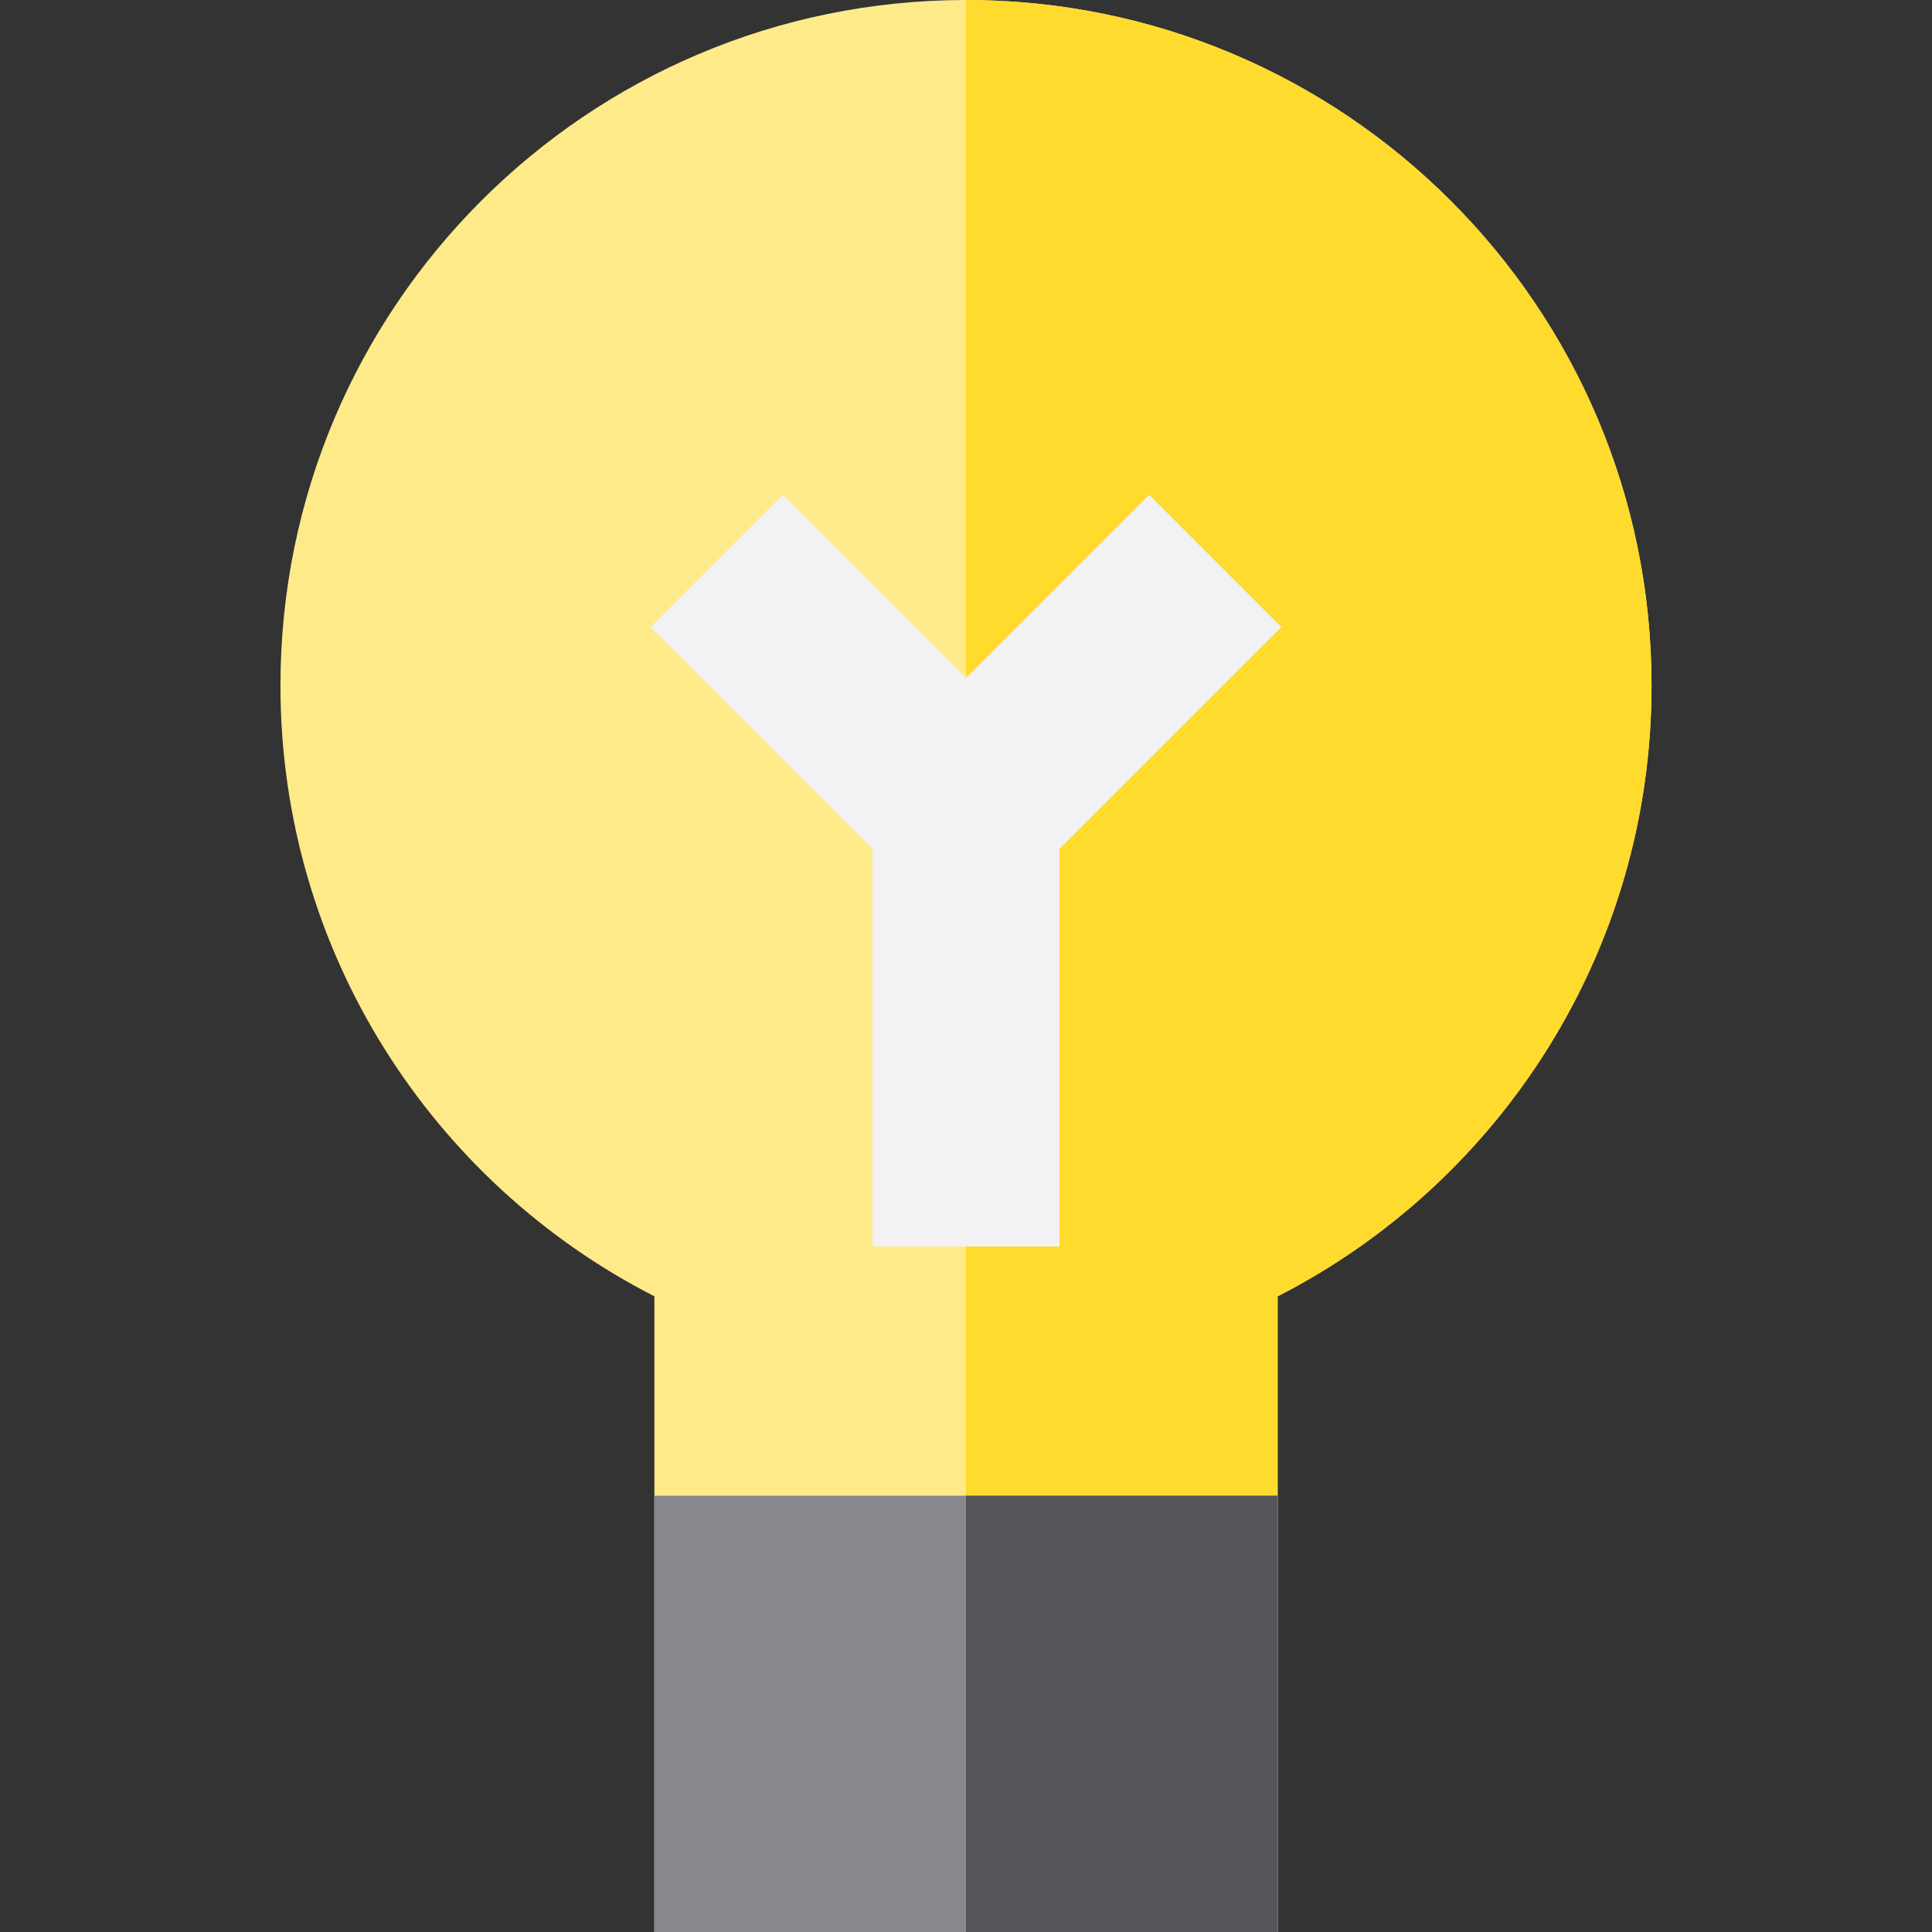
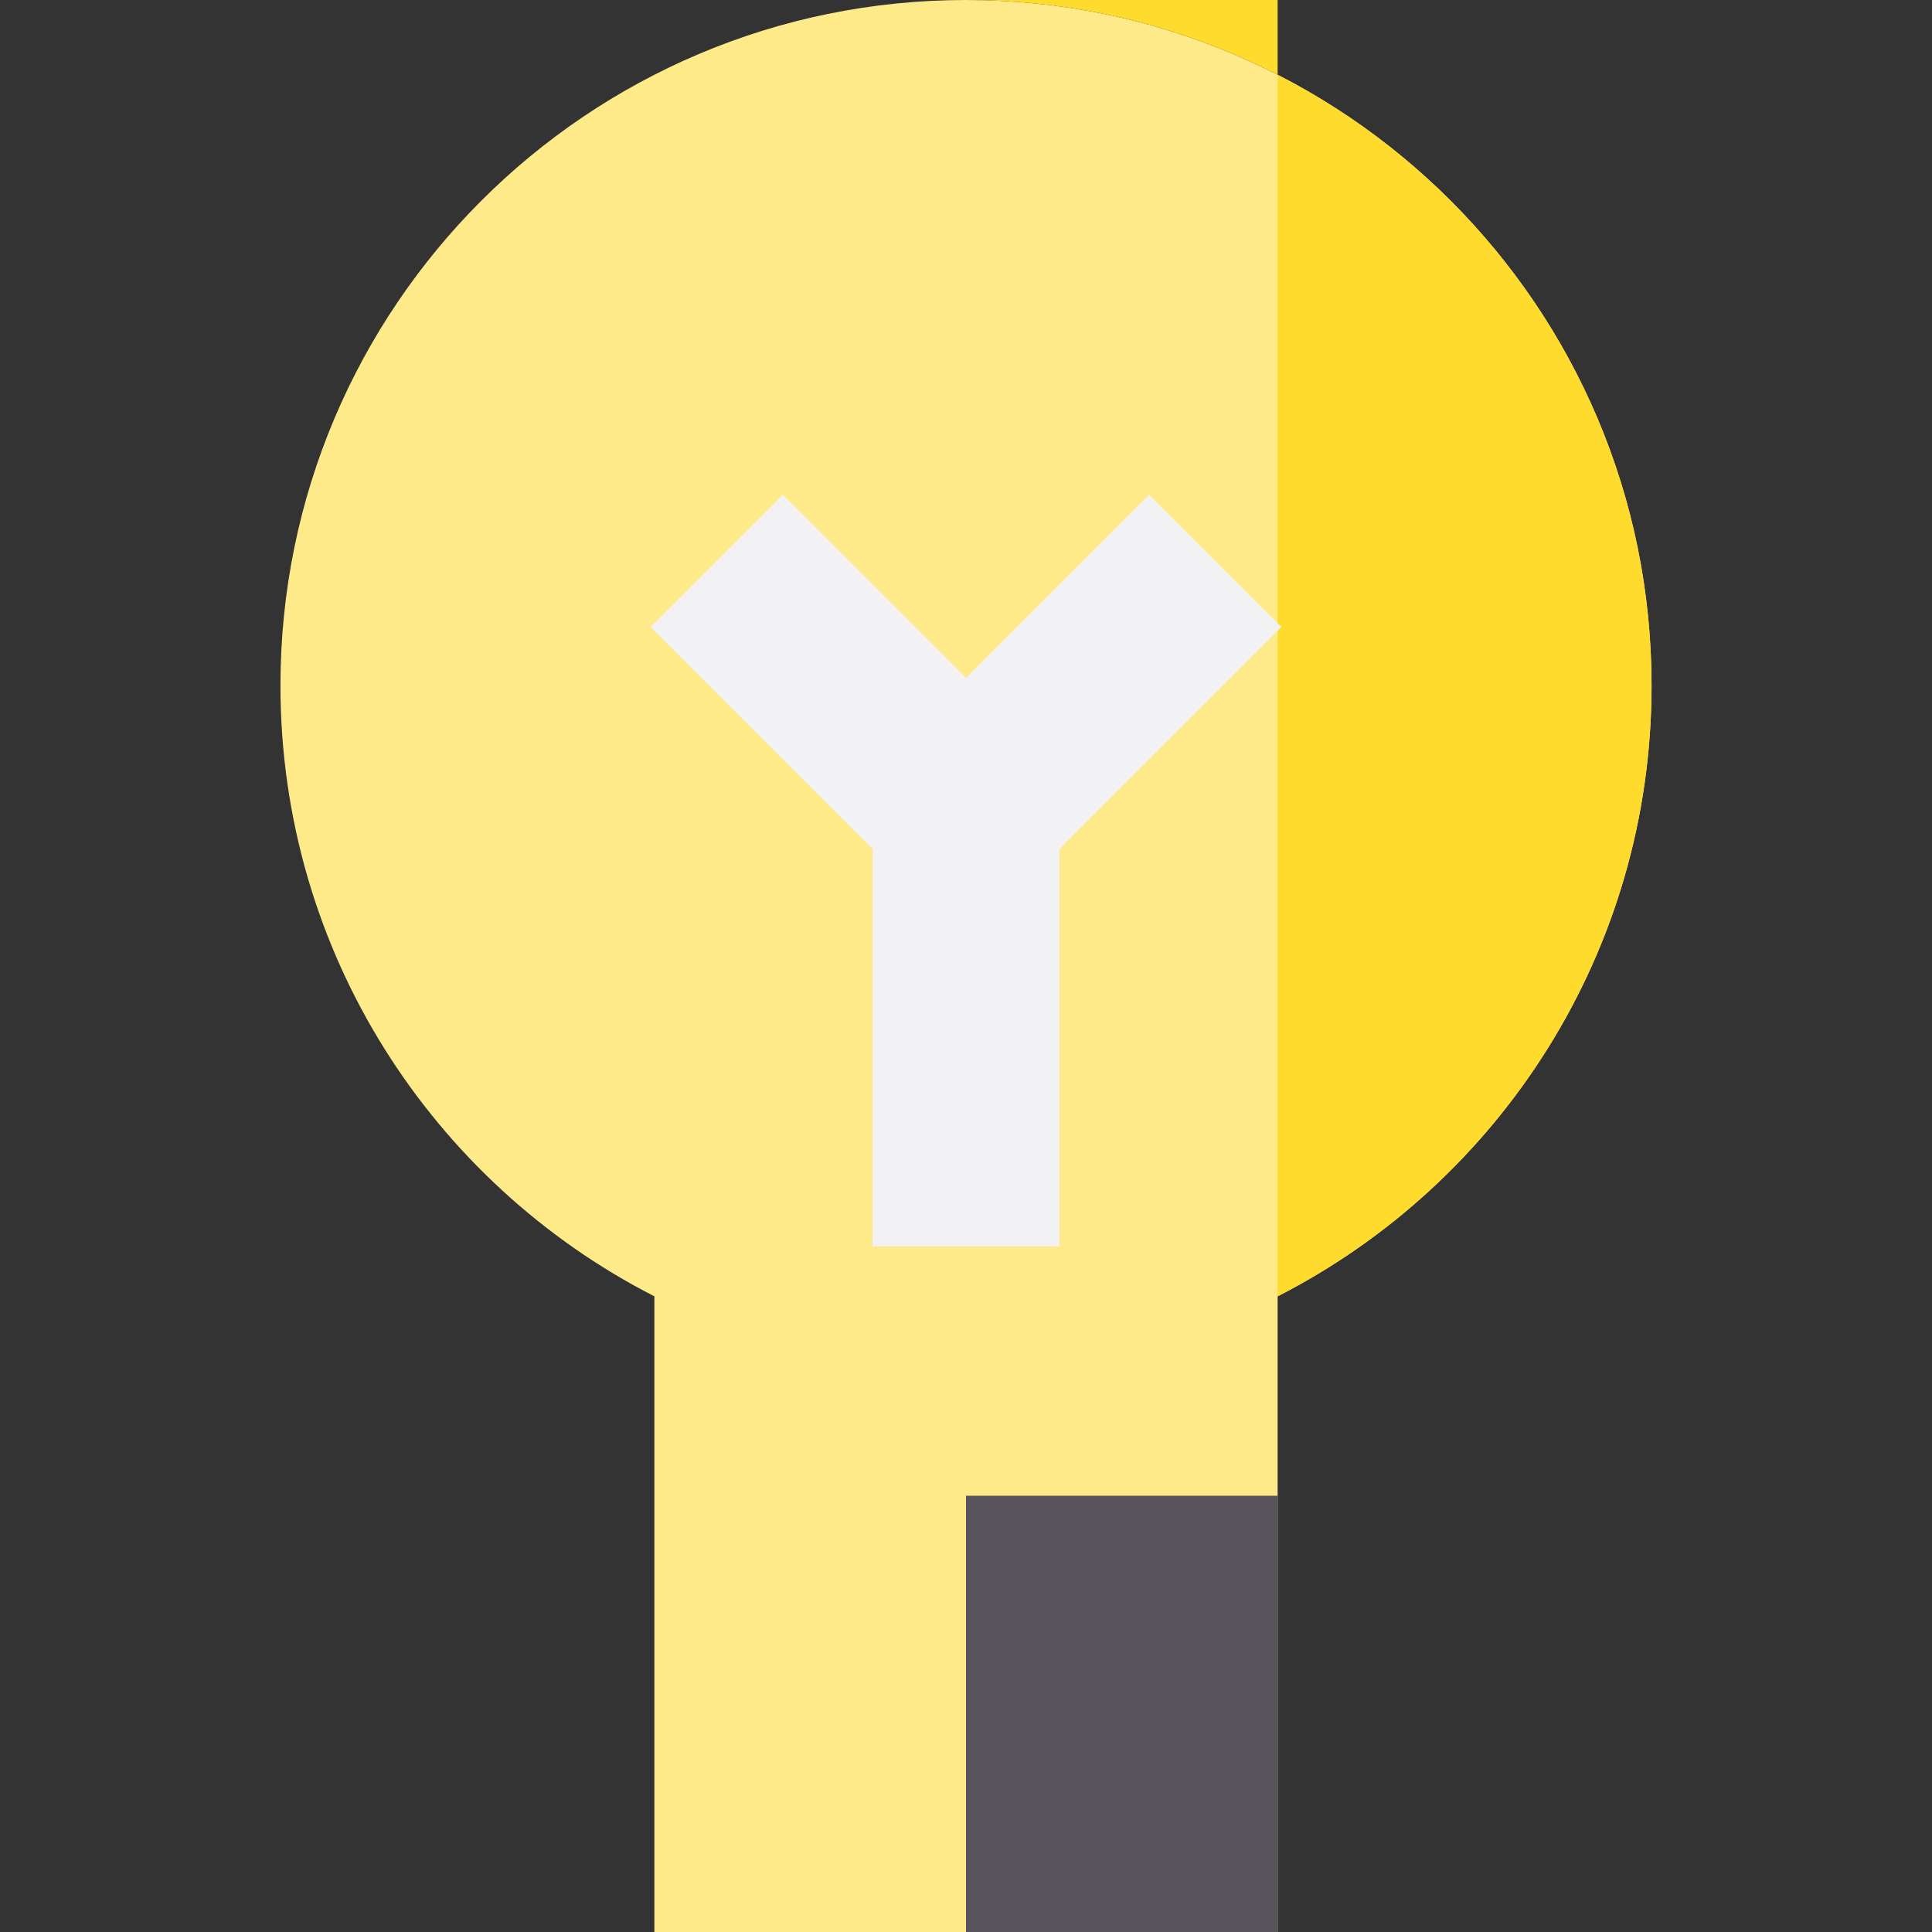
<svg xmlns="http://www.w3.org/2000/svg" version="1.1" id="Layer_1" viewBox="0 0 512 512" xml:space="preserve">
  <rect x="0" y="0" width="512" height="512" fill="#333333" stroke="none" />
  <path style="fill:#FFEA8A;" d="M437.677,181.677C437.677,81.34,356.337,0,256,0S74.323,81.34,74.323,181.677  c0,70.602,40.271,131.795,99.097,161.866V512h165.161V343.544C397.406,313.473,437.677,252.279,437.677,181.677z" />
-   <path style="fill:#FFDB2D;" d="M256,0v512h82.581V343.544c58.826-30.071,99.097-91.265,99.097-161.866  C437.677,81.34,356.337,0,256,0z" />
+   <path style="fill:#FFDB2D;" d="M256,0h82.581V343.544c58.826-30.071,99.097-91.265,99.097-161.866  C437.677,81.34,356.337,0,256,0z" />
  <polygon style="fill:#F2F2F4;" points="339.582,166.162 304.547,131.128 256,179.674 207.452,131.128 172.418,166.162   231.226,224.971 231.226,330.323 280.774,330.323 280.774,224.971 " />
-   <rect x="173.419" y="396.387" style="fill:#88888F;" width="165.161" height="115.613" />
  <rect x="256" y="396.387" style="fill:#56545A;" width="82.581" height="115.613" />
</svg>